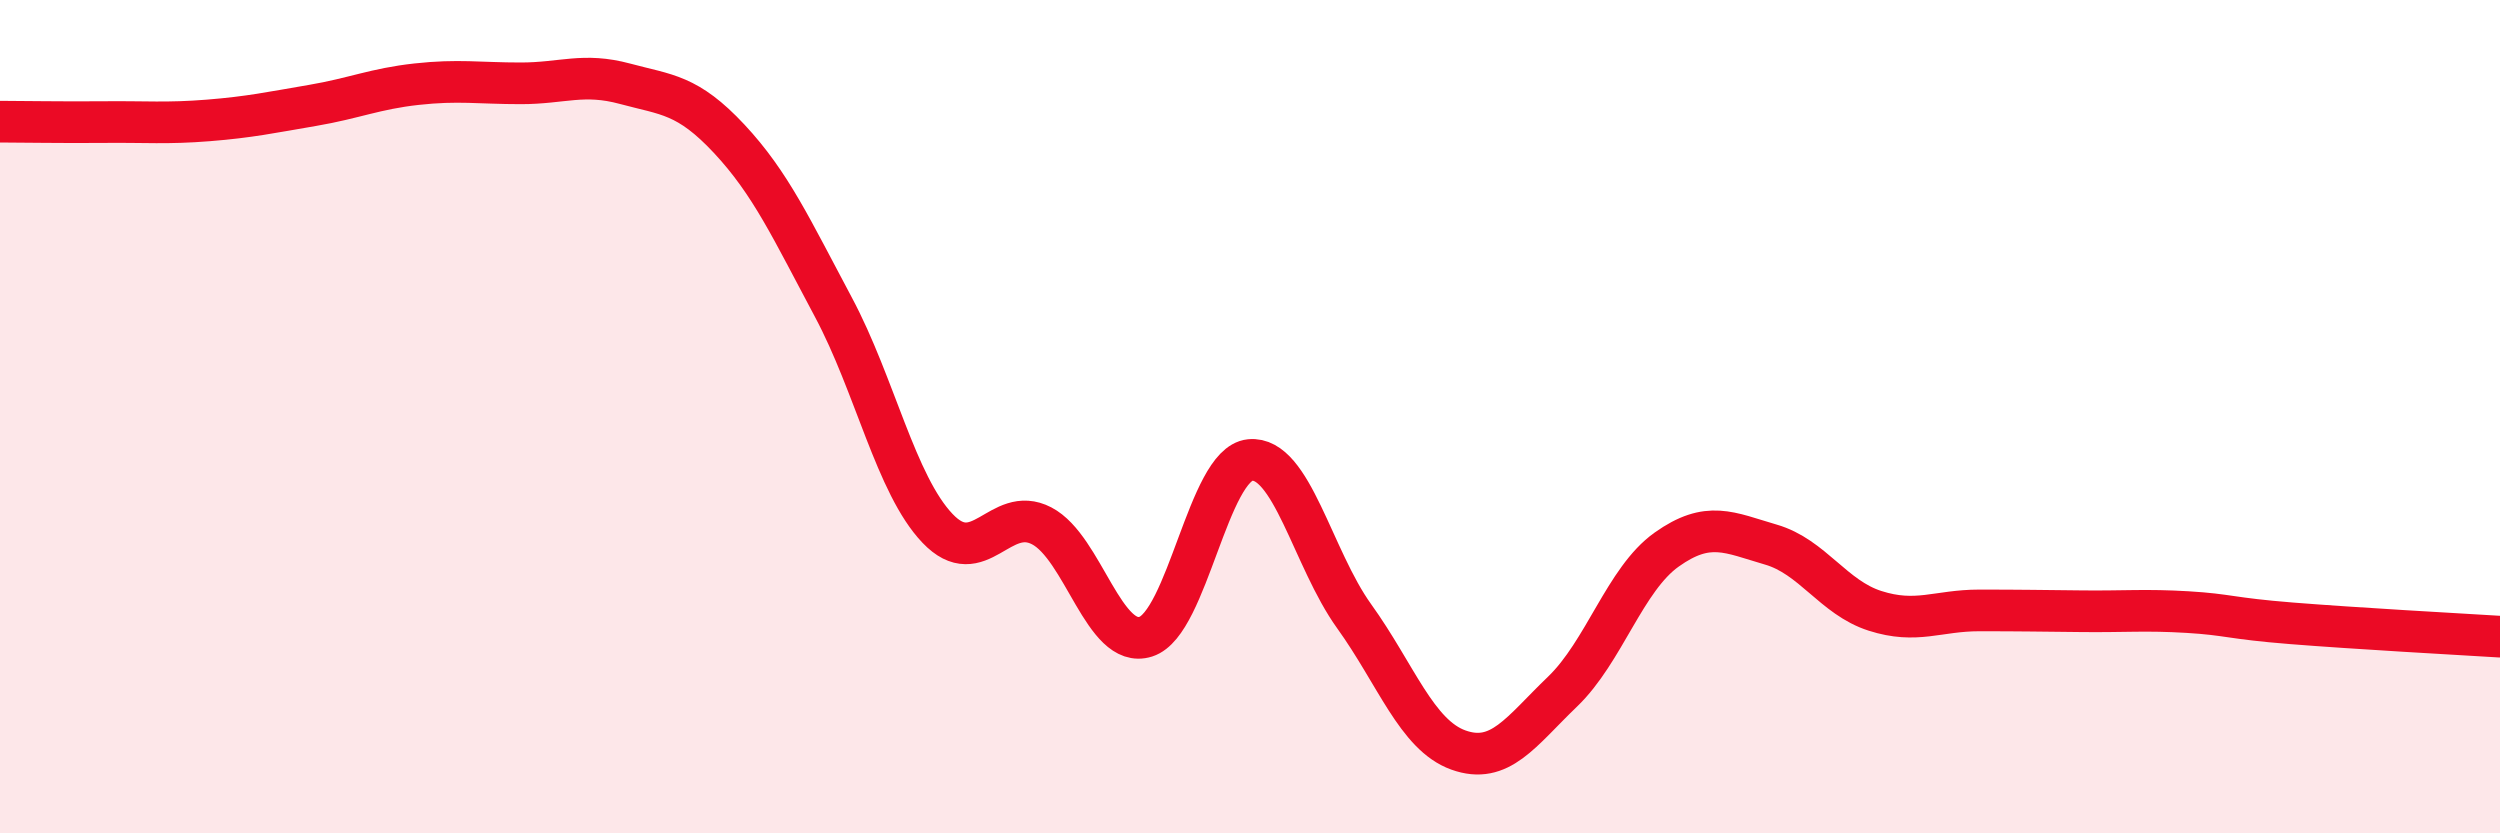
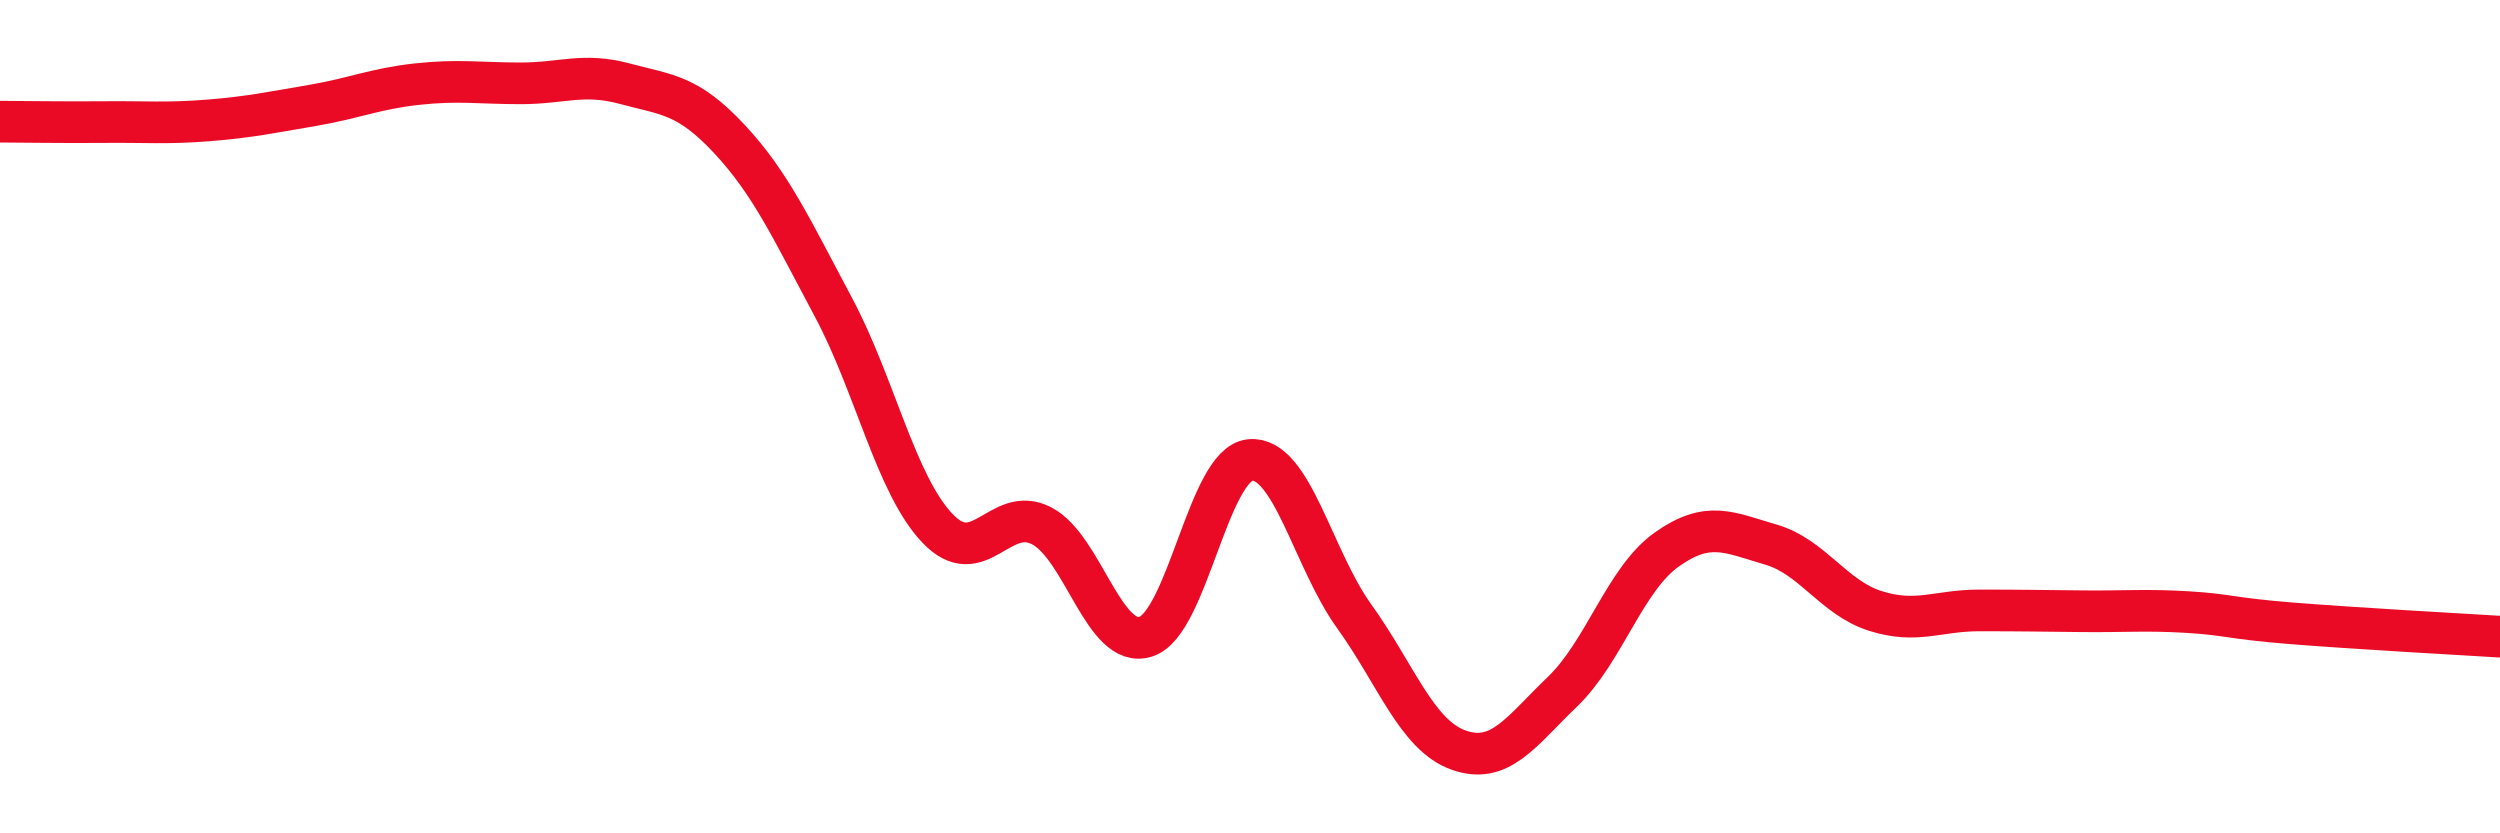
<svg xmlns="http://www.w3.org/2000/svg" width="60" height="20" viewBox="0 0 60 20">
-   <path d="M 0,2.92 C 0.5,2.92 1.5,2.94 2.5,2.93 C 3.5,2.92 4,2.97 5,2.89 C 6,2.81 6.5,2.7 7.5,2.53 C 8.5,2.36 9,2.13 10,2.02 C 11,1.91 11.5,2 12.5,2 C 13.5,2 14,1.74 15,2.01 C 16,2.28 16.5,2.26 17.5,3.33 C 18.5,4.4 19,5.5 20,7.37 C 21,9.24 21.5,11.63 22.5,12.68 C 23.5,13.73 24,12.1 25,12.62 C 26,13.14 26.5,15.6 27.5,15.28 C 28.5,14.96 29,11.14 30,11.04 C 31,10.94 31.5,13.4 32.5,14.79 C 33.5,16.18 34,17.64 35,18 C 36,18.36 36.5,17.56 37.5,16.6 C 38.5,15.64 39,13.9 40,13.19 C 41,12.48 41.5,12.78 42.5,13.07 C 43.5,13.36 44,14.34 45,14.66 C 46,14.98 46.5,14.65 47.5,14.65 C 48.5,14.65 49,14.66 50,14.67 C 51,14.68 51.5,14.63 52.5,14.69 C 53.5,14.75 53.5,14.84 55,14.96 C 56.5,15.08 59,15.22 60,15.28L60 20L0 20Z" fill="#EB0A25" opacity="0.1" stroke-linecap="round" stroke-linejoin="round" />
  <path d="M 0,2.92 C 0.5,2.92 1.5,2.94 2.5,2.93 C 3.5,2.92 4,2.97 5,2.89 C 6,2.81 6.5,2.7 7.5,2.53 C 8.5,2.36 9,2.13 10,2.02 C 11,1.91 11.5,2 12.5,2 C 13.5,2 14,1.74 15,2.01 C 16,2.28 16.5,2.26 17.5,3.33 C 18.5,4.4 19,5.5 20,7.37 C 21,9.24 21.5,11.63 22.5,12.68 C 23.5,13.73 24,12.1 25,12.62 C 26,13.14 26.5,15.6 27.5,15.28 C 28.5,14.96 29,11.14 30,11.04 C 31,10.94 31.5,13.4 32.5,14.79 C 33.5,16.18 34,17.64 35,18 C 36,18.36 36.5,17.56 37.5,16.6 C 38.5,15.64 39,13.9 40,13.19 C 41,12.48 41.5,12.78 42.5,13.07 C 43.5,13.36 44,14.34 45,14.66 C 46,14.98 46.5,14.65 47.5,14.65 C 48.5,14.65 49,14.66 50,14.67 C 51,14.68 51.5,14.63 52.5,14.69 C 53.5,14.75 53.5,14.84 55,14.96 C 56.5,15.08 59,15.22 60,15.28" stroke="#EB0A25" stroke-width="1" fill="none" stroke-linecap="round" stroke-linejoin="round" />
</svg>